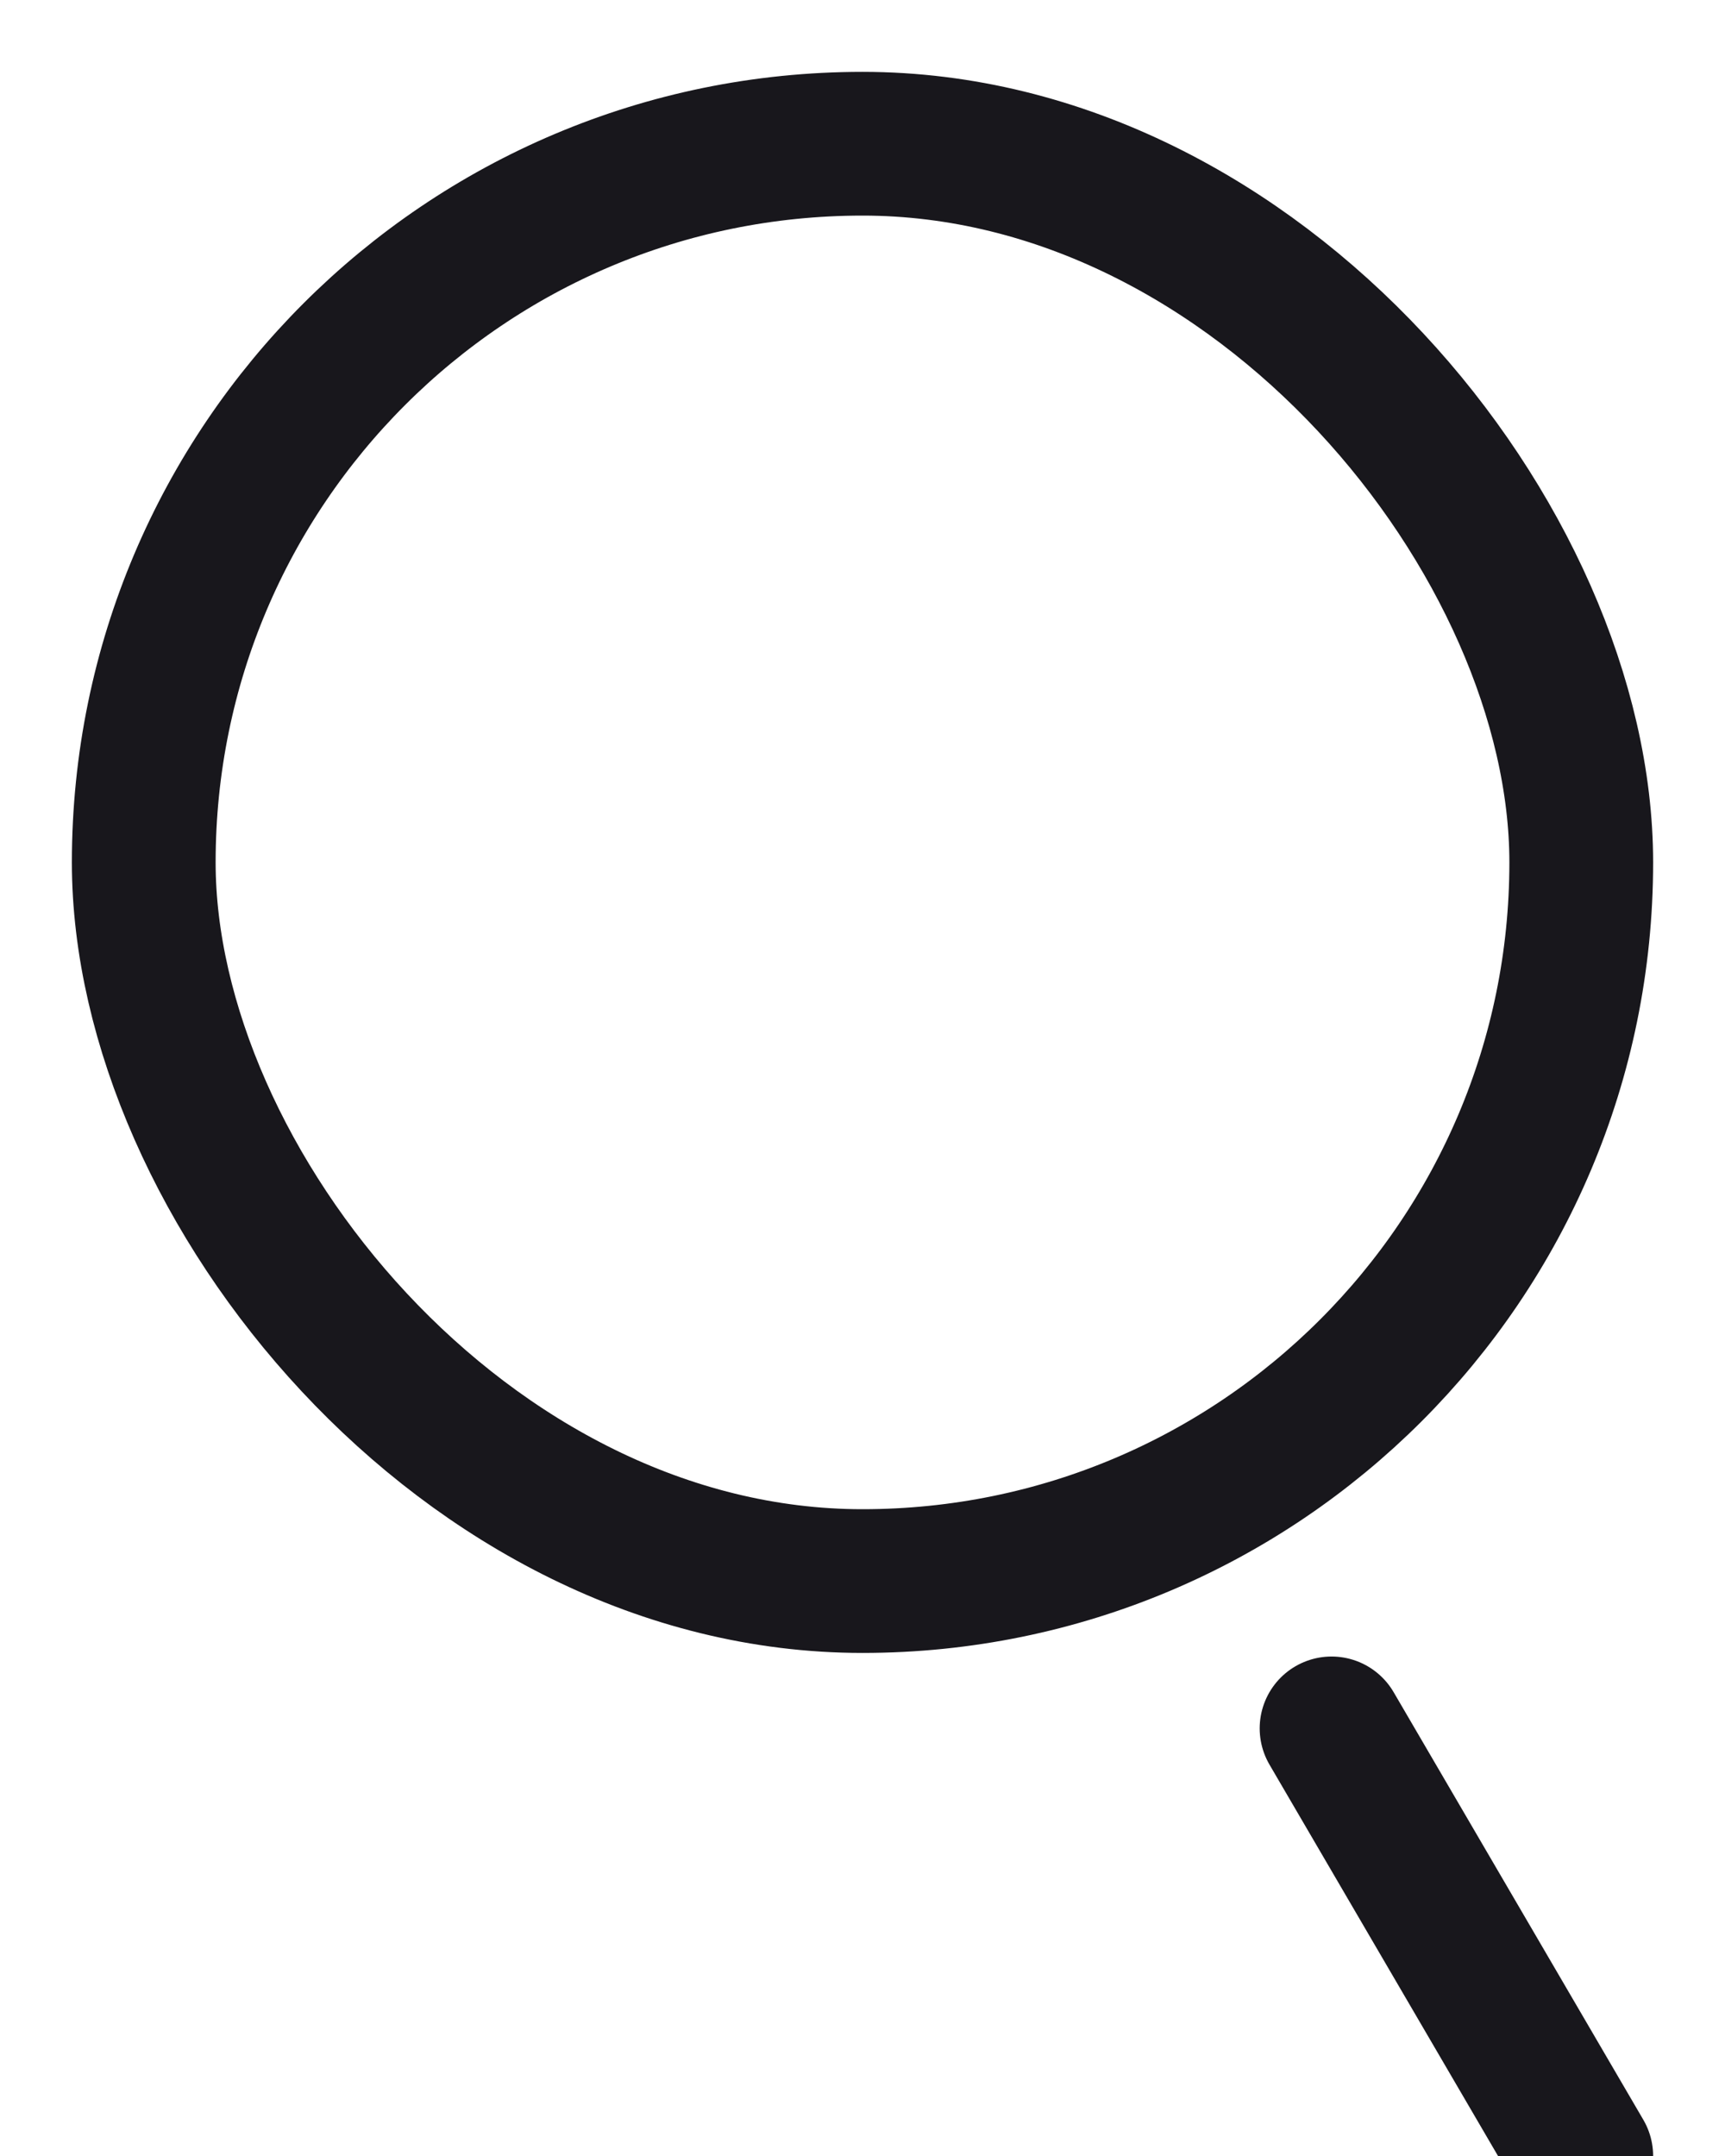
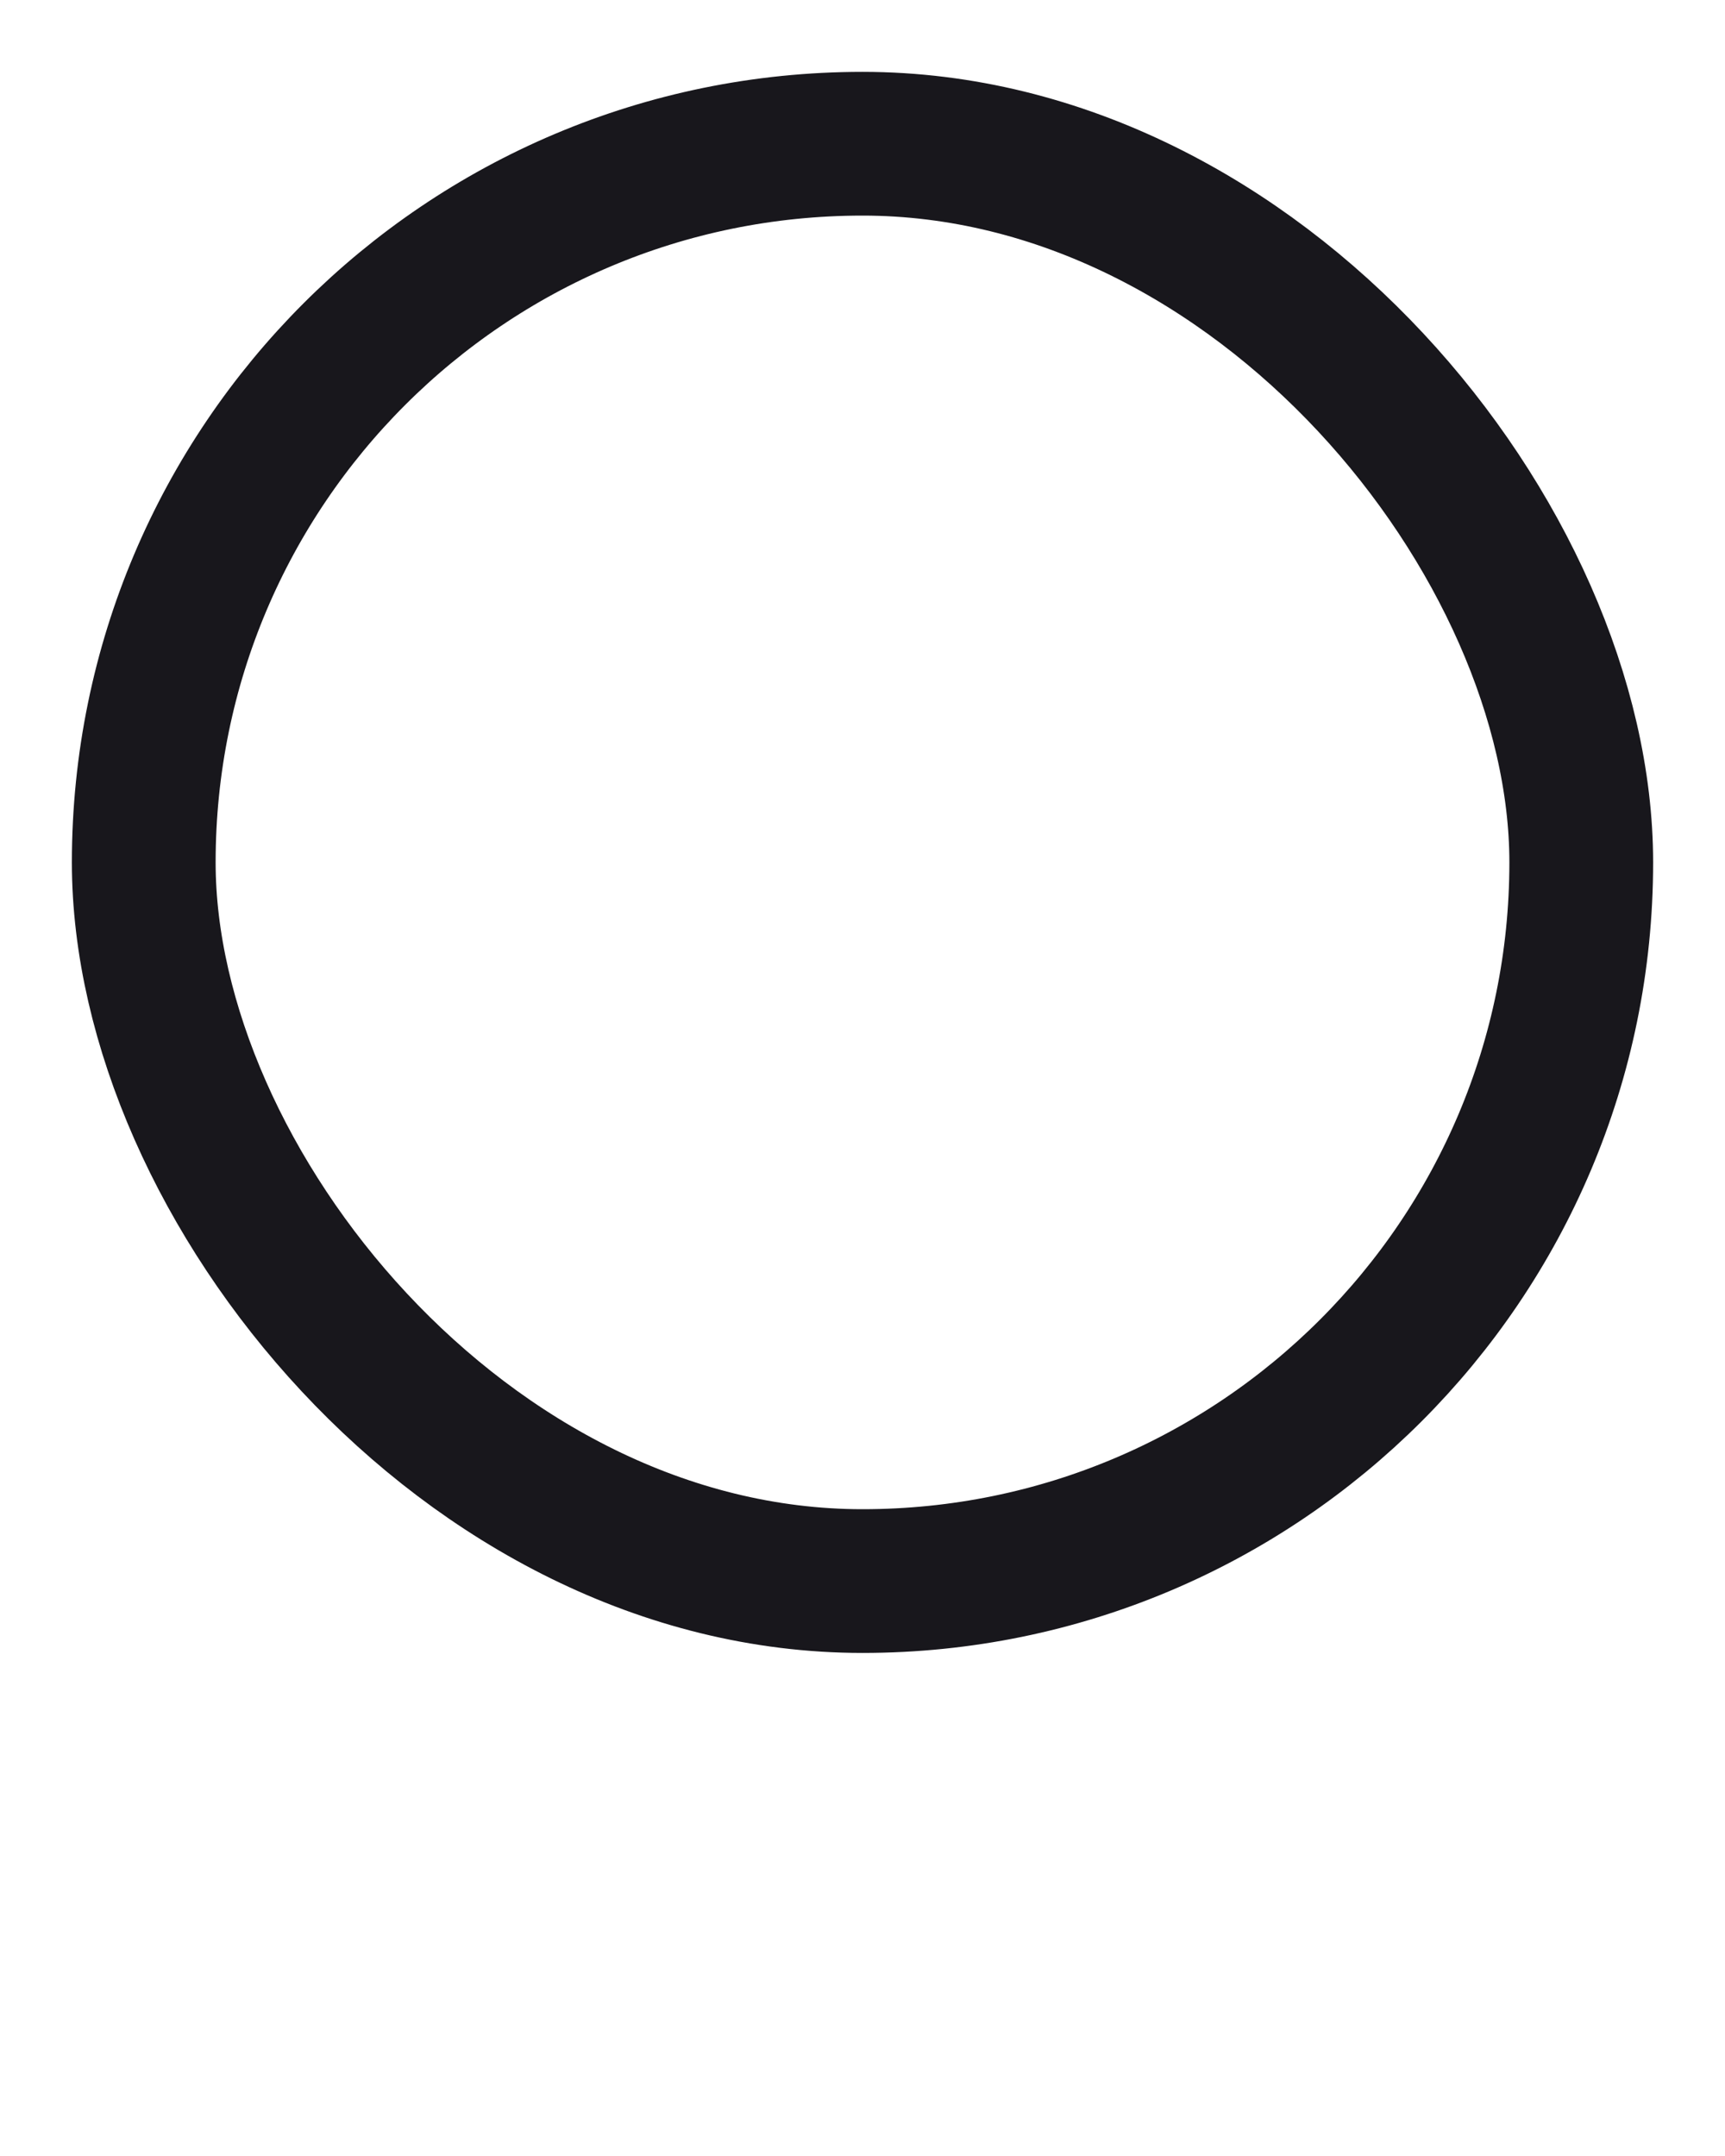
<svg xmlns="http://www.w3.org/2000/svg" width="12px" height="15px" viewBox="0 0 12 15" version="1.1">
  <title>2B97EFDA-45D8-4CDC-A81A-4A6C287CBDF3</title>
  <desc>Created with sketchtool.</desc>
  <g id="Ana-sayfa" stroke="none" stroke-width="1" fill="none" fill-rule="evenodd">
    <g id="Sticky-yapışkan-menü" transform="translate(-1502, -13)" stroke="#18171C">
      <g id="Group-2" transform="translate(1503, 14)">
        <rect id="Rectangle" x="0" y="0" width="10" height="10" rx="5" />
-         <line x1="8.263" y1="11.025" x2="10" y2="14" id="Path-3" stroke-linecap="round" />
      </g>
    </g>
  </g>
</svg>